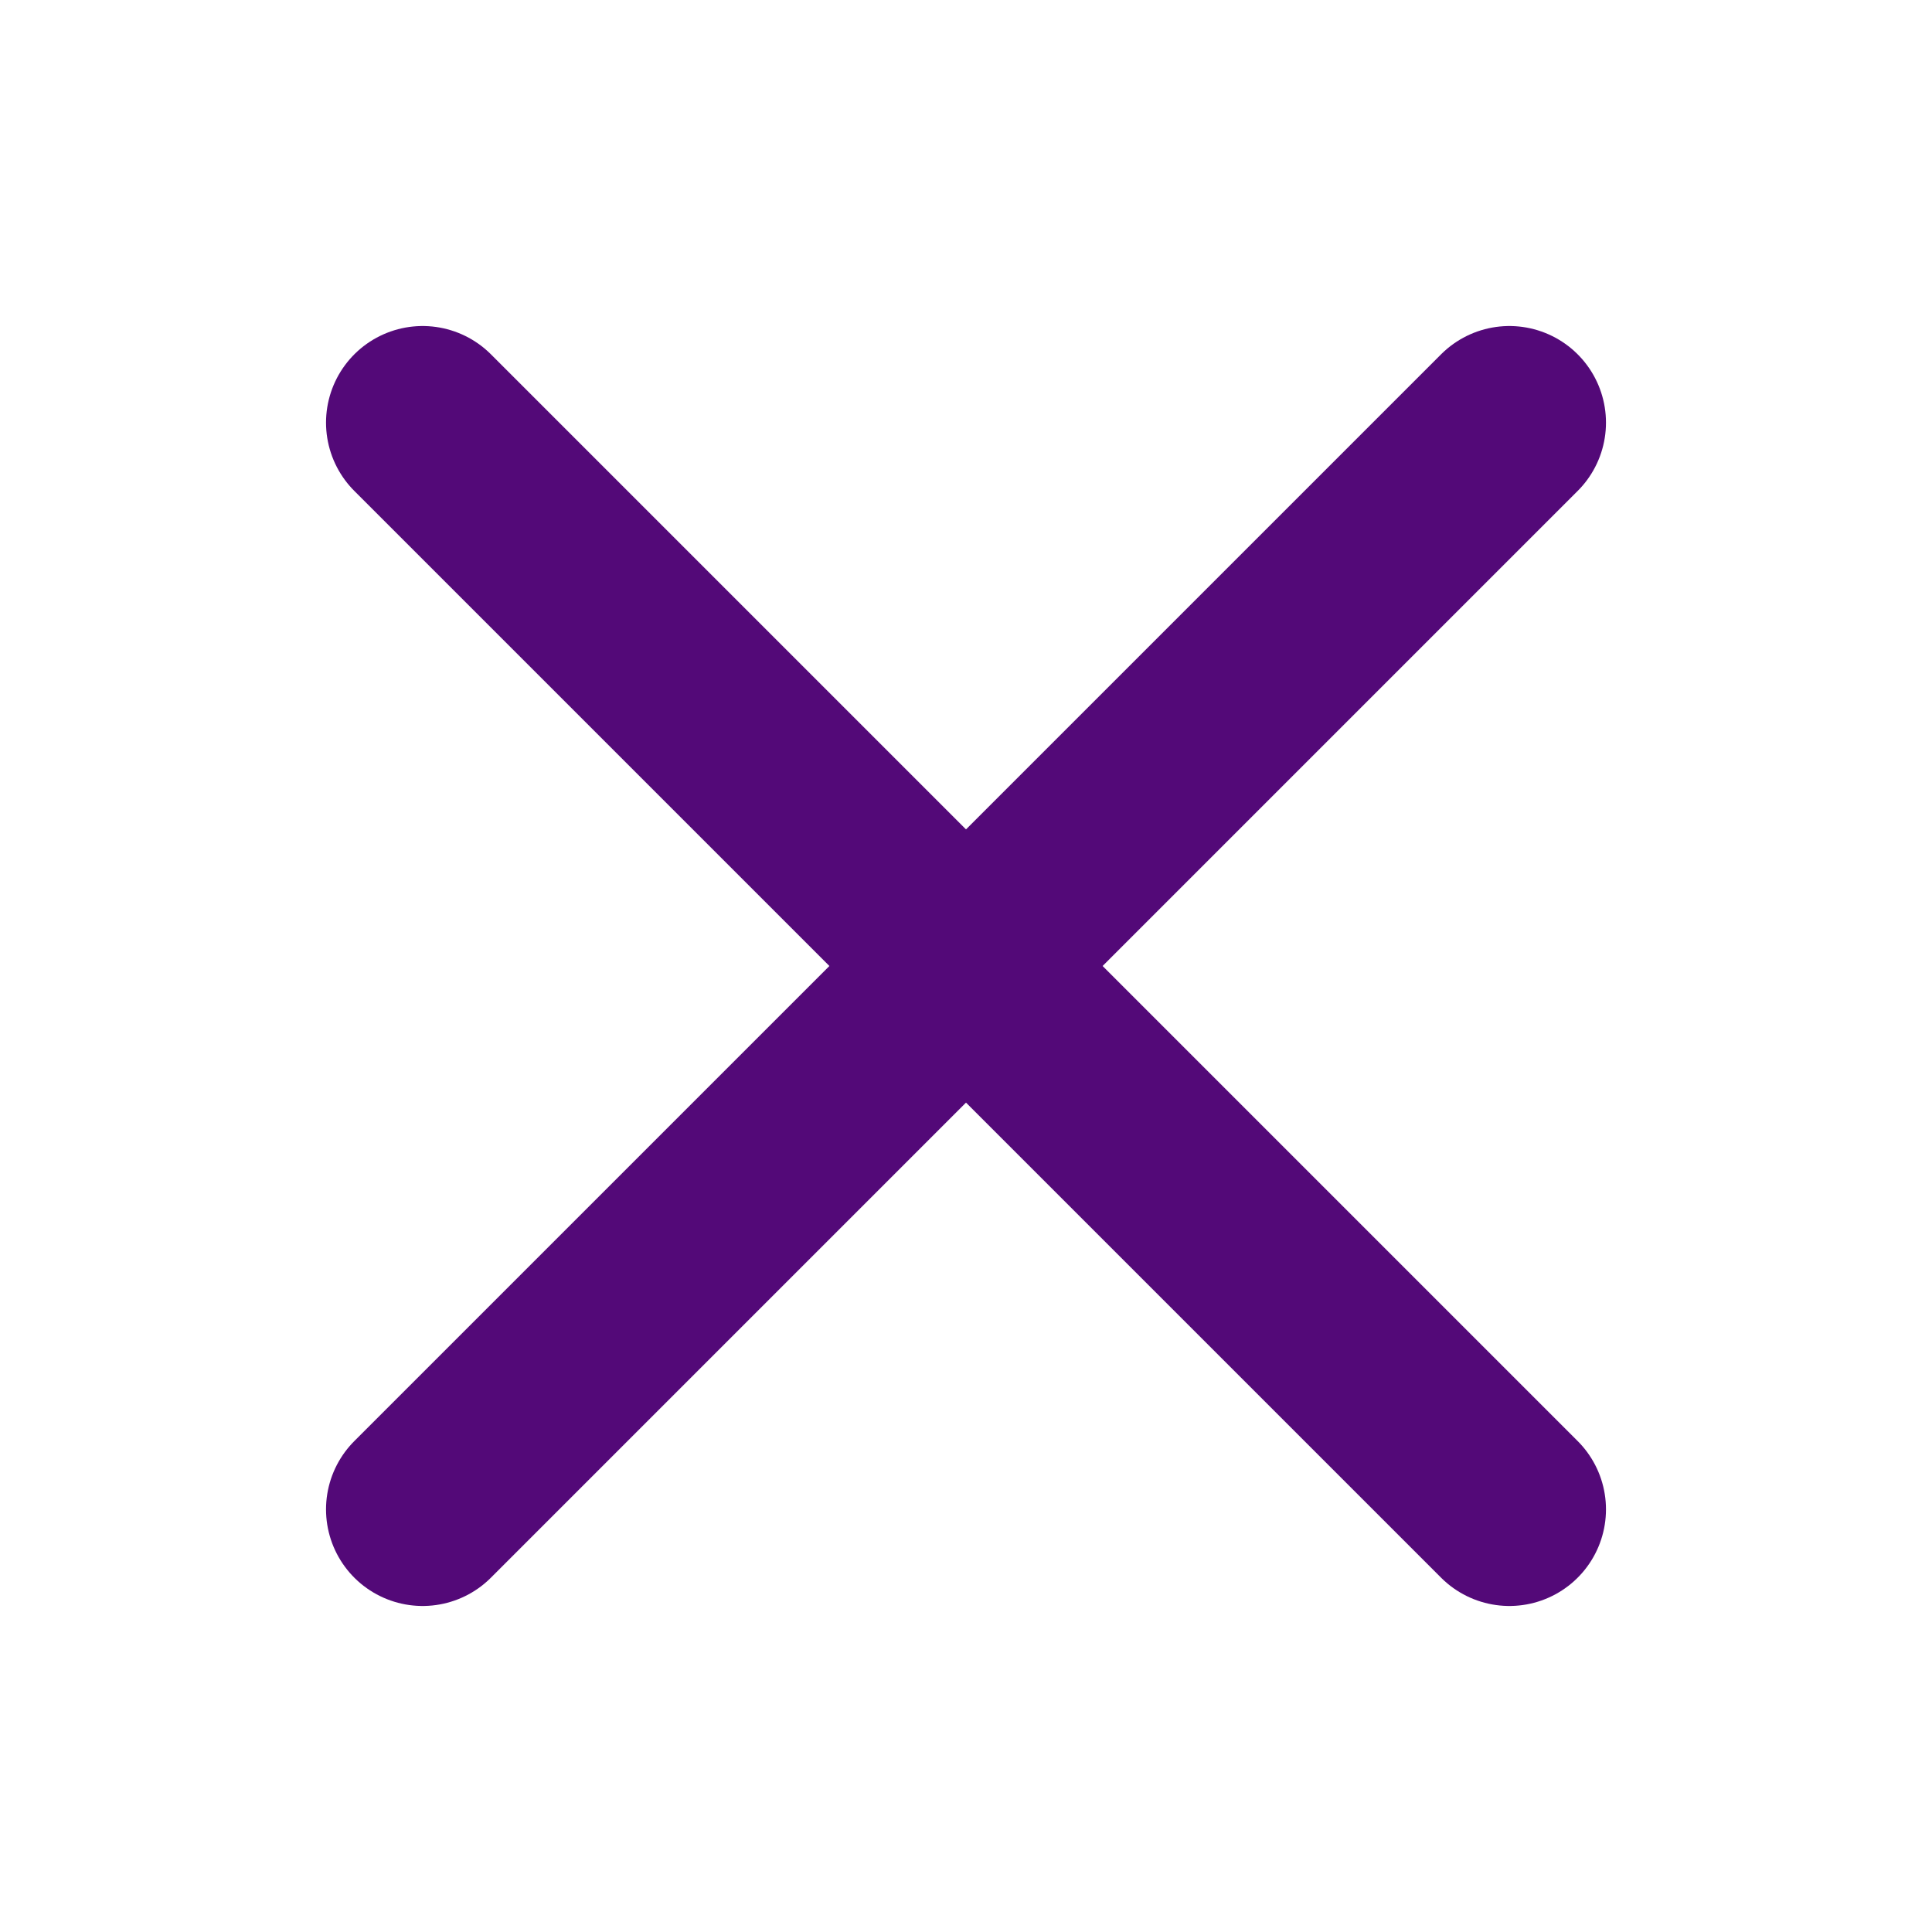
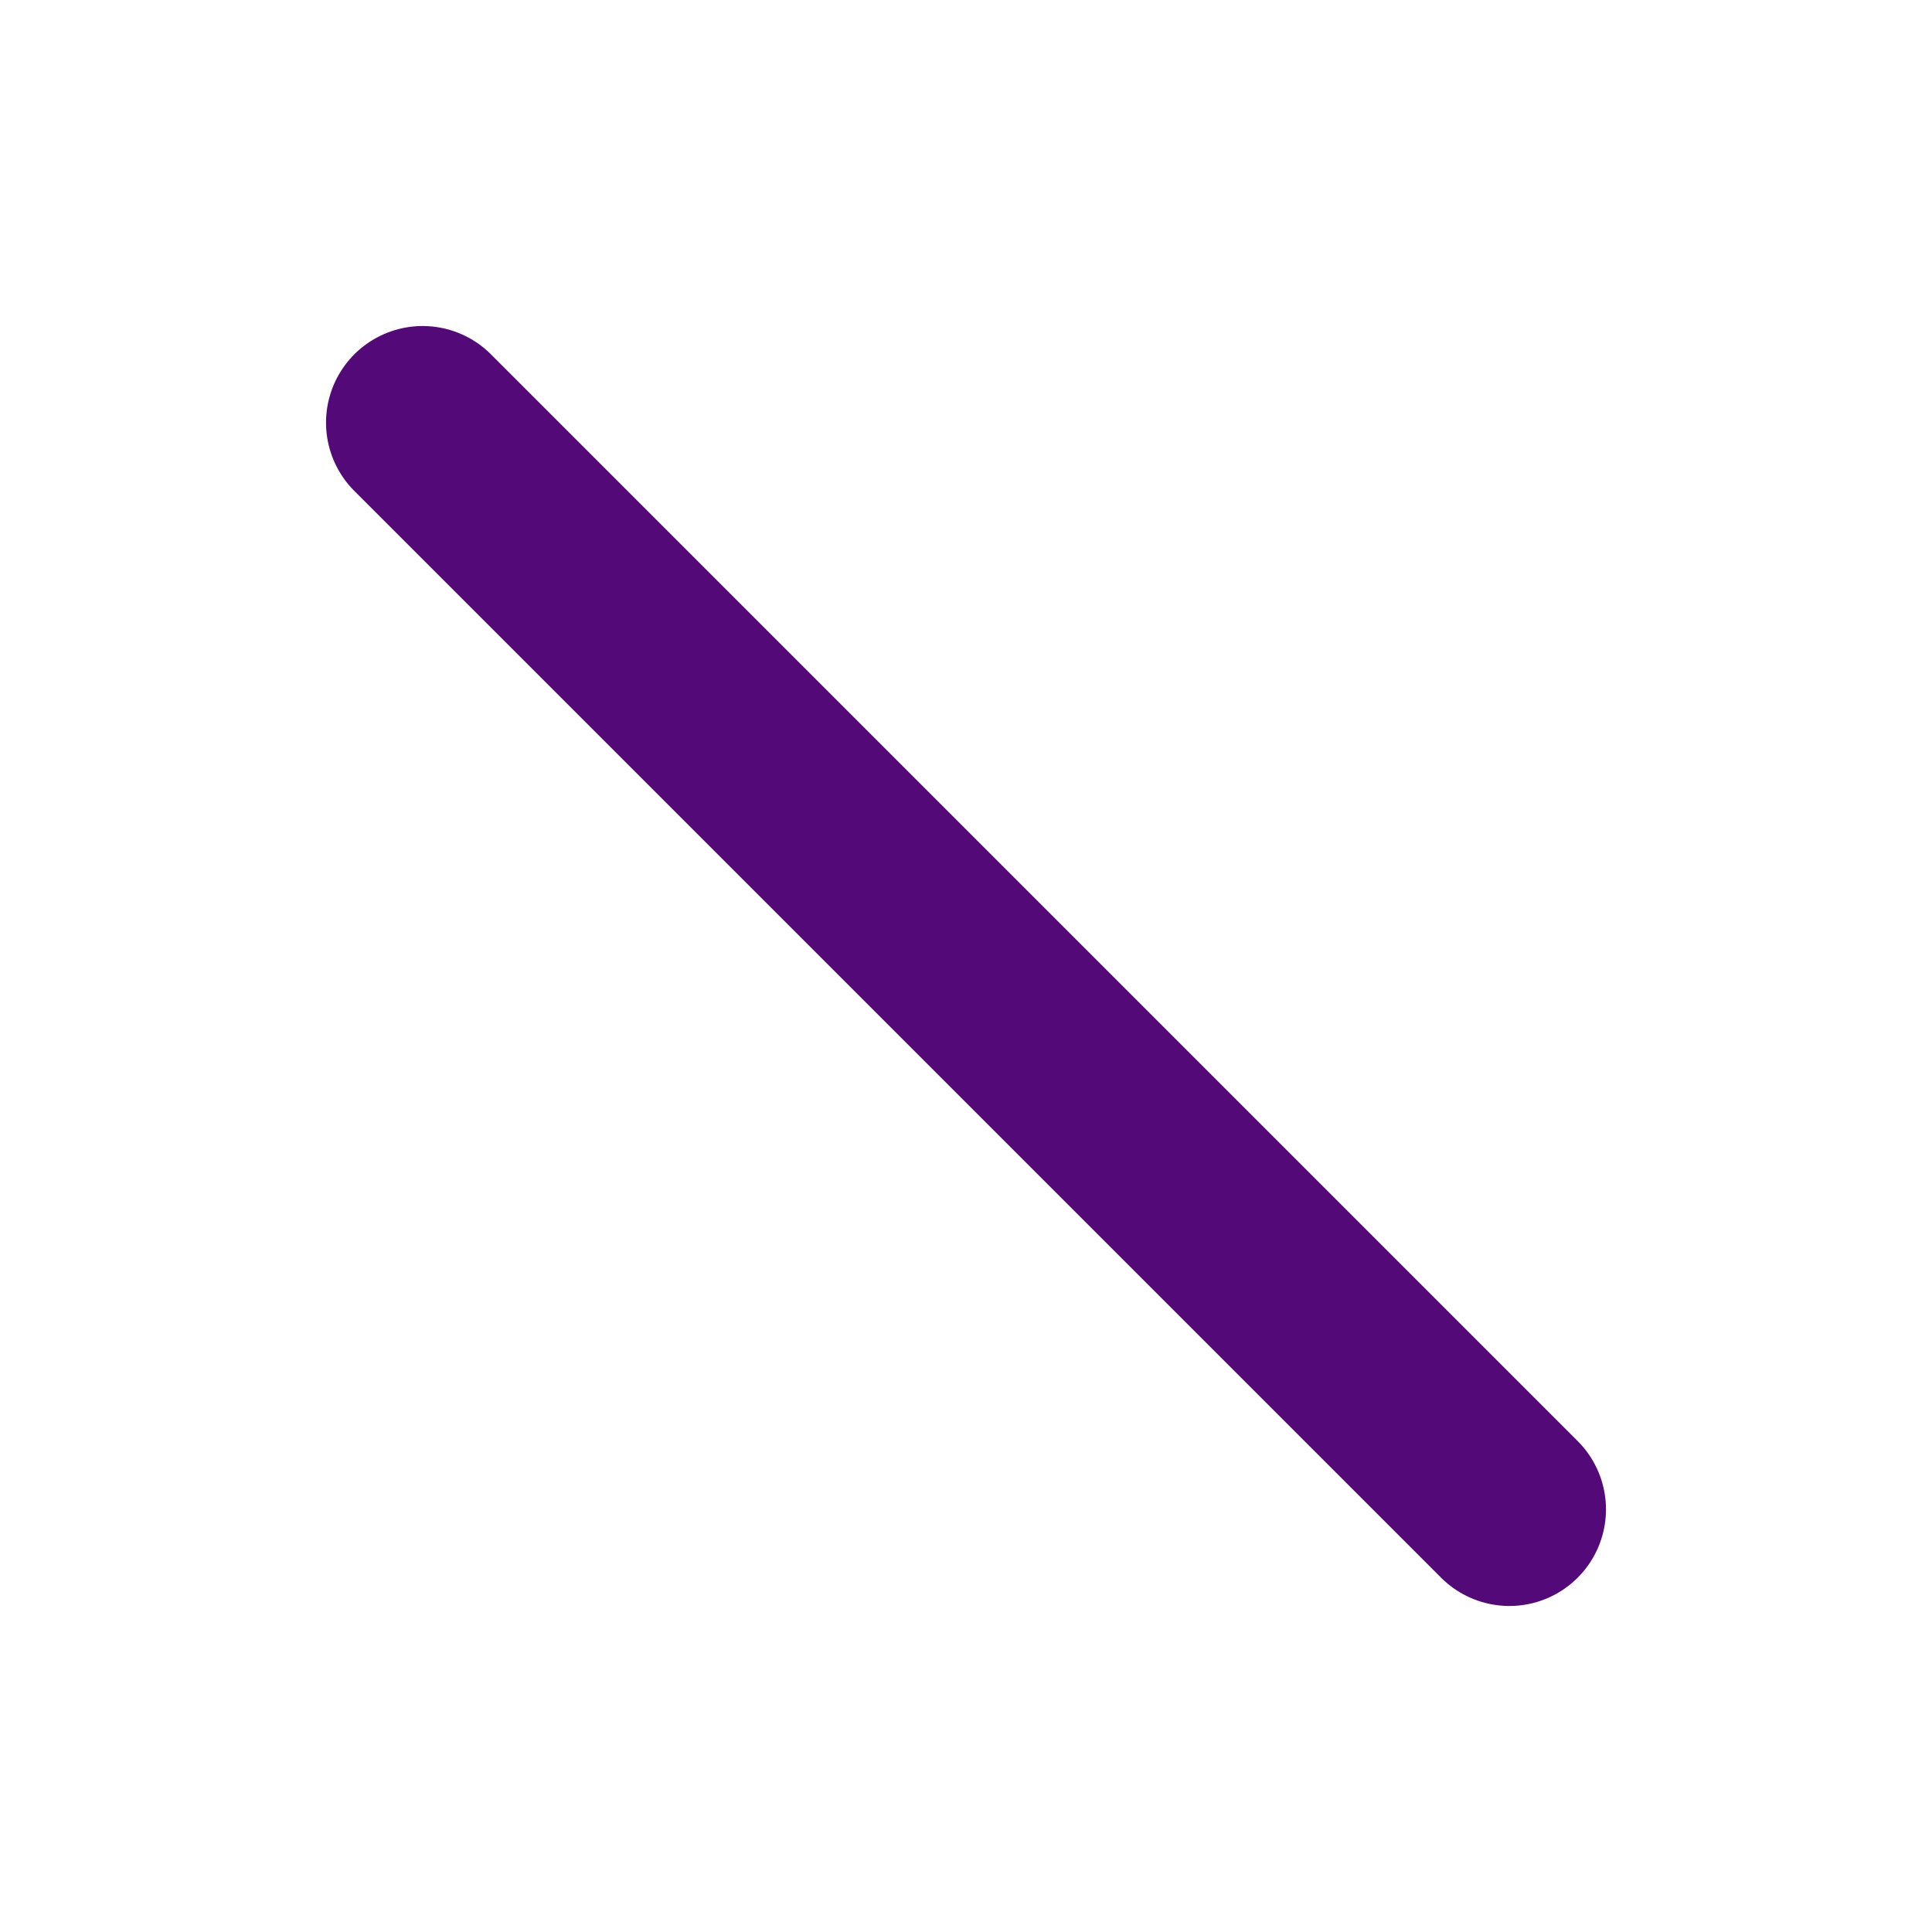
<svg xmlns="http://www.w3.org/2000/svg" width="40" height="40" viewBox="0 0 40 40" fill="none">
-   <path d="M31.25 8.75L8.75 31.25" stroke="#530978" stroke-width="4" stroke-linecap="round" stroke-linejoin="round" />
  <path d="M31.25 31.25L8.75 8.75" stroke="#530978" stroke-width="4" stroke-linecap="round" stroke-linejoin="round" />
</svg>